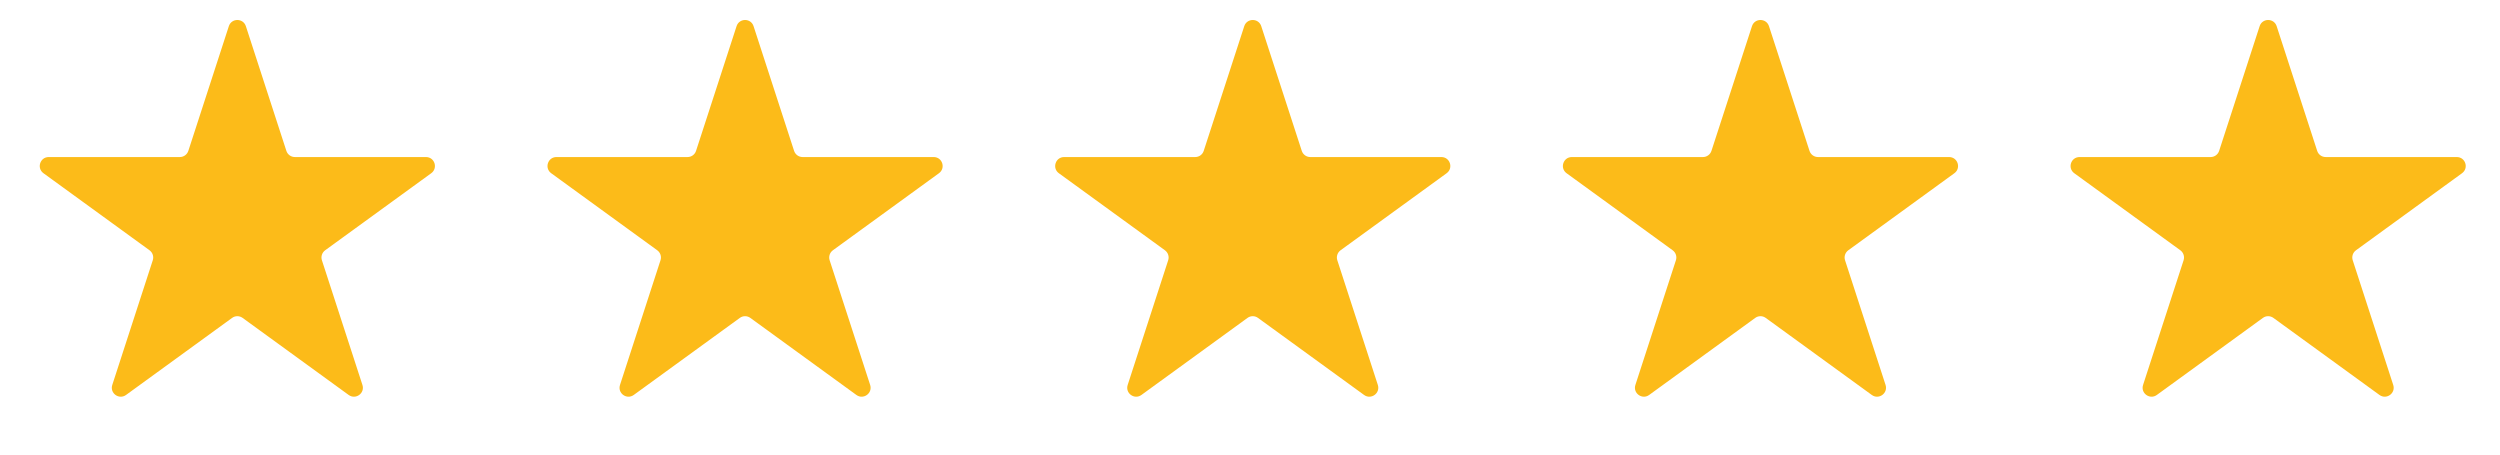
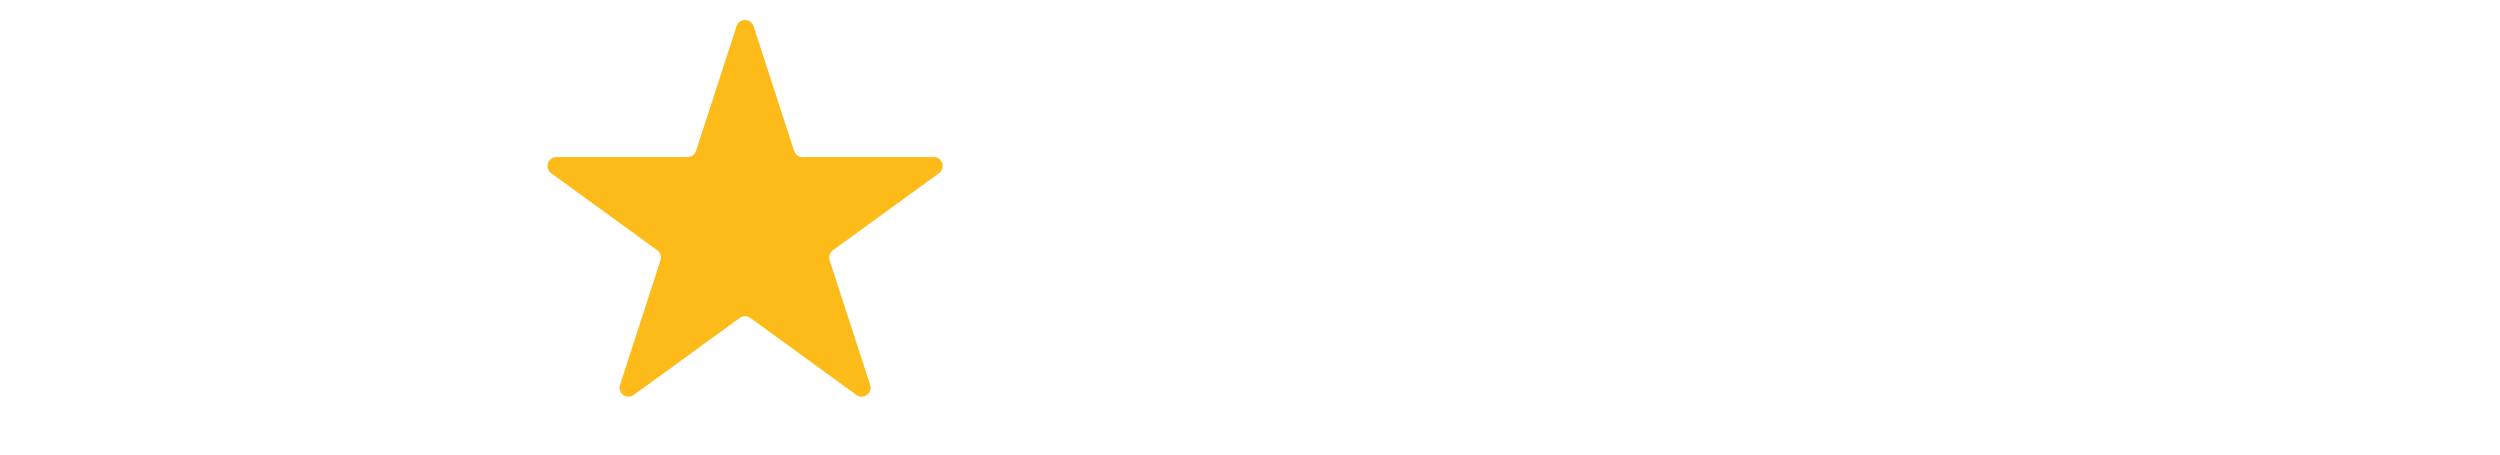
<svg xmlns="http://www.w3.org/2000/svg" width="110" height="20" viewBox="0 0 110 20" fill="none">
-   <path d="M10.069 1.152C10.187 0.789 10.7 0.789 10.818 1.152L12.6 6.638C12.653 6.8 12.804 6.91 12.975 6.91H18.743C19.124 6.91 19.282 7.398 18.974 7.622L14.307 11.012C14.169 11.113 14.112 11.29 14.164 11.452L15.947 16.938C16.065 17.301 15.65 17.602 15.341 17.378L10.675 13.988C10.537 13.887 10.35 13.887 10.212 13.988L5.546 17.378C5.237 17.602 4.822 17.301 4.94 16.938L6.722 11.452C6.775 11.29 6.717 11.113 6.579 11.012L1.913 7.622C1.604 7.398 1.763 6.91 2.144 6.91H7.912C8.083 6.91 8.234 6.8 8.287 6.638L10.069 1.152Z" fill="#FCBB19" />
  <path d="M32.409 1.152C32.527 0.789 33.04 0.789 33.157 1.152L34.94 6.638C34.993 6.8 35.144 6.91 35.314 6.91H41.082C41.464 6.91 41.622 7.398 41.314 7.622L36.647 11.012C36.509 11.113 36.452 11.29 36.504 11.452L38.287 16.938C38.405 17.301 37.989 17.602 37.681 17.378L33.015 13.988C32.877 13.887 32.69 13.887 32.552 13.988L27.885 17.378C27.577 17.602 27.162 17.301 27.28 16.938L29.062 11.452C29.115 11.29 29.057 11.113 28.919 11.012L24.253 7.622C23.944 7.398 24.103 6.91 24.484 6.91H30.252C30.423 6.91 30.574 6.8 30.626 6.638L32.409 1.152Z" fill="#FCBB19" />
-   <path d="M54.747 1.152C54.865 0.789 55.378 0.789 55.495 1.152L57.278 6.638C57.331 6.8 57.482 6.91 57.652 6.91H63.42C63.802 6.91 63.96 7.398 63.652 7.622L58.985 11.012C58.847 11.113 58.789 11.29 58.842 11.452L60.625 16.938C60.742 17.301 60.327 17.602 60.019 17.378L55.352 13.988C55.215 13.887 55.028 13.887 54.89 13.988L50.223 17.378C49.915 17.602 49.5 17.301 49.618 16.938L51.4 11.452C51.453 11.29 51.395 11.113 51.257 11.012L46.59 7.622C46.282 7.398 46.441 6.91 46.822 6.91H52.59C52.761 6.91 52.912 6.8 52.964 6.638L54.747 1.152Z" fill="#FCBB19" />
-   <path d="M77.087 1.152C77.204 0.789 77.717 0.789 77.835 1.152L79.618 6.638C79.67 6.8 79.822 6.91 79.992 6.91H85.76C86.141 6.91 86.3 7.398 85.992 7.622L81.325 11.012C81.187 11.113 81.129 11.29 81.182 11.452L82.965 16.938C83.082 17.301 82.667 17.602 82.359 17.378L77.692 13.988C77.554 13.887 77.368 13.887 77.23 13.988L72.563 17.378C72.255 17.602 71.84 17.301 71.957 16.938L73.74 11.452C73.793 11.29 73.735 11.113 73.597 11.012L68.93 7.622C68.622 7.398 68.78 6.91 69.162 6.91H74.93C75.1 6.91 75.251 6.8 75.304 6.638L77.087 1.152Z" fill="#FCBB19" />
-   <path d="M99.424 1.152C99.542 0.789 100.055 0.789 100.173 1.152L101.956 6.638C102.008 6.8 102.159 6.91 102.33 6.91H108.098C108.479 6.91 108.638 7.398 108.329 7.622L103.663 11.012C103.525 11.113 103.467 11.29 103.52 11.452L105.302 16.938C105.42 17.301 105.005 17.602 104.697 17.378L100.03 13.988C99.892 13.887 99.705 13.887 99.567 13.988L94.901 17.378C94.593 17.602 94.177 17.301 94.295 16.938L96.078 11.452C96.13 11.29 96.073 11.113 95.935 11.012L91.268 7.622C90.96 7.398 91.118 6.91 91.5 6.91H97.268C97.438 6.91 97.589 6.8 97.642 6.638L99.424 1.152Z" fill="#FCBB19" />
</svg>